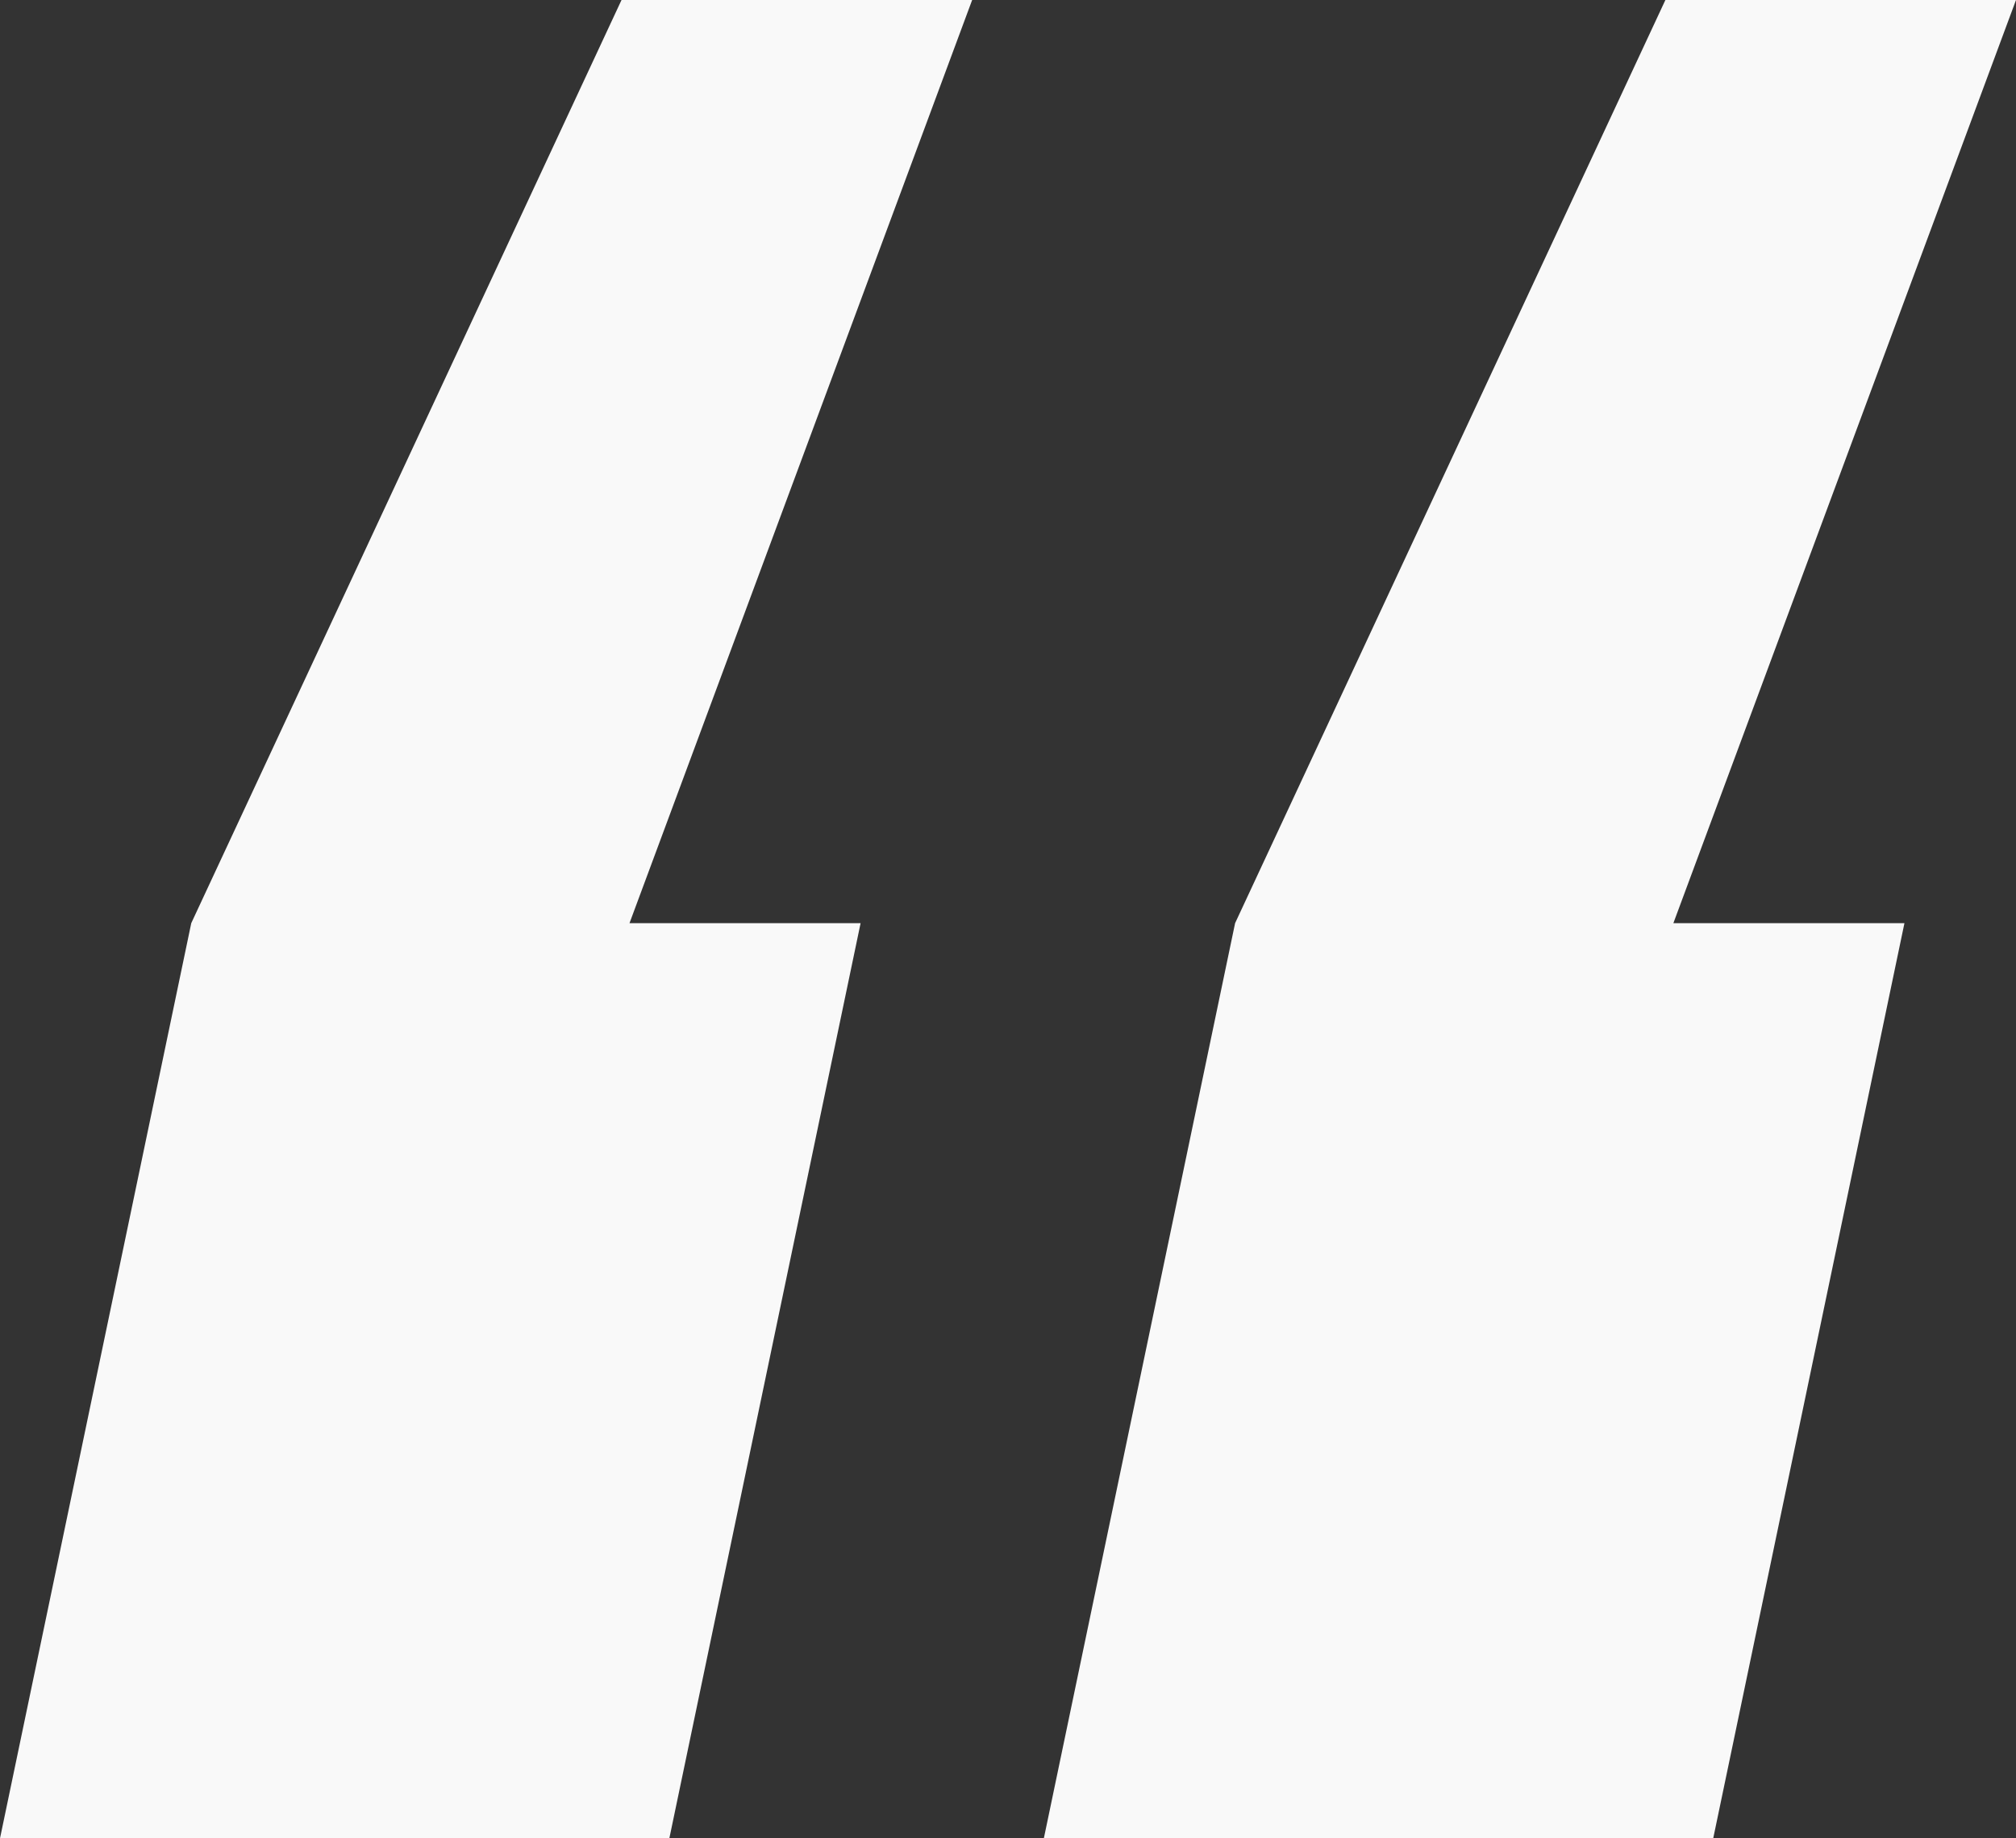
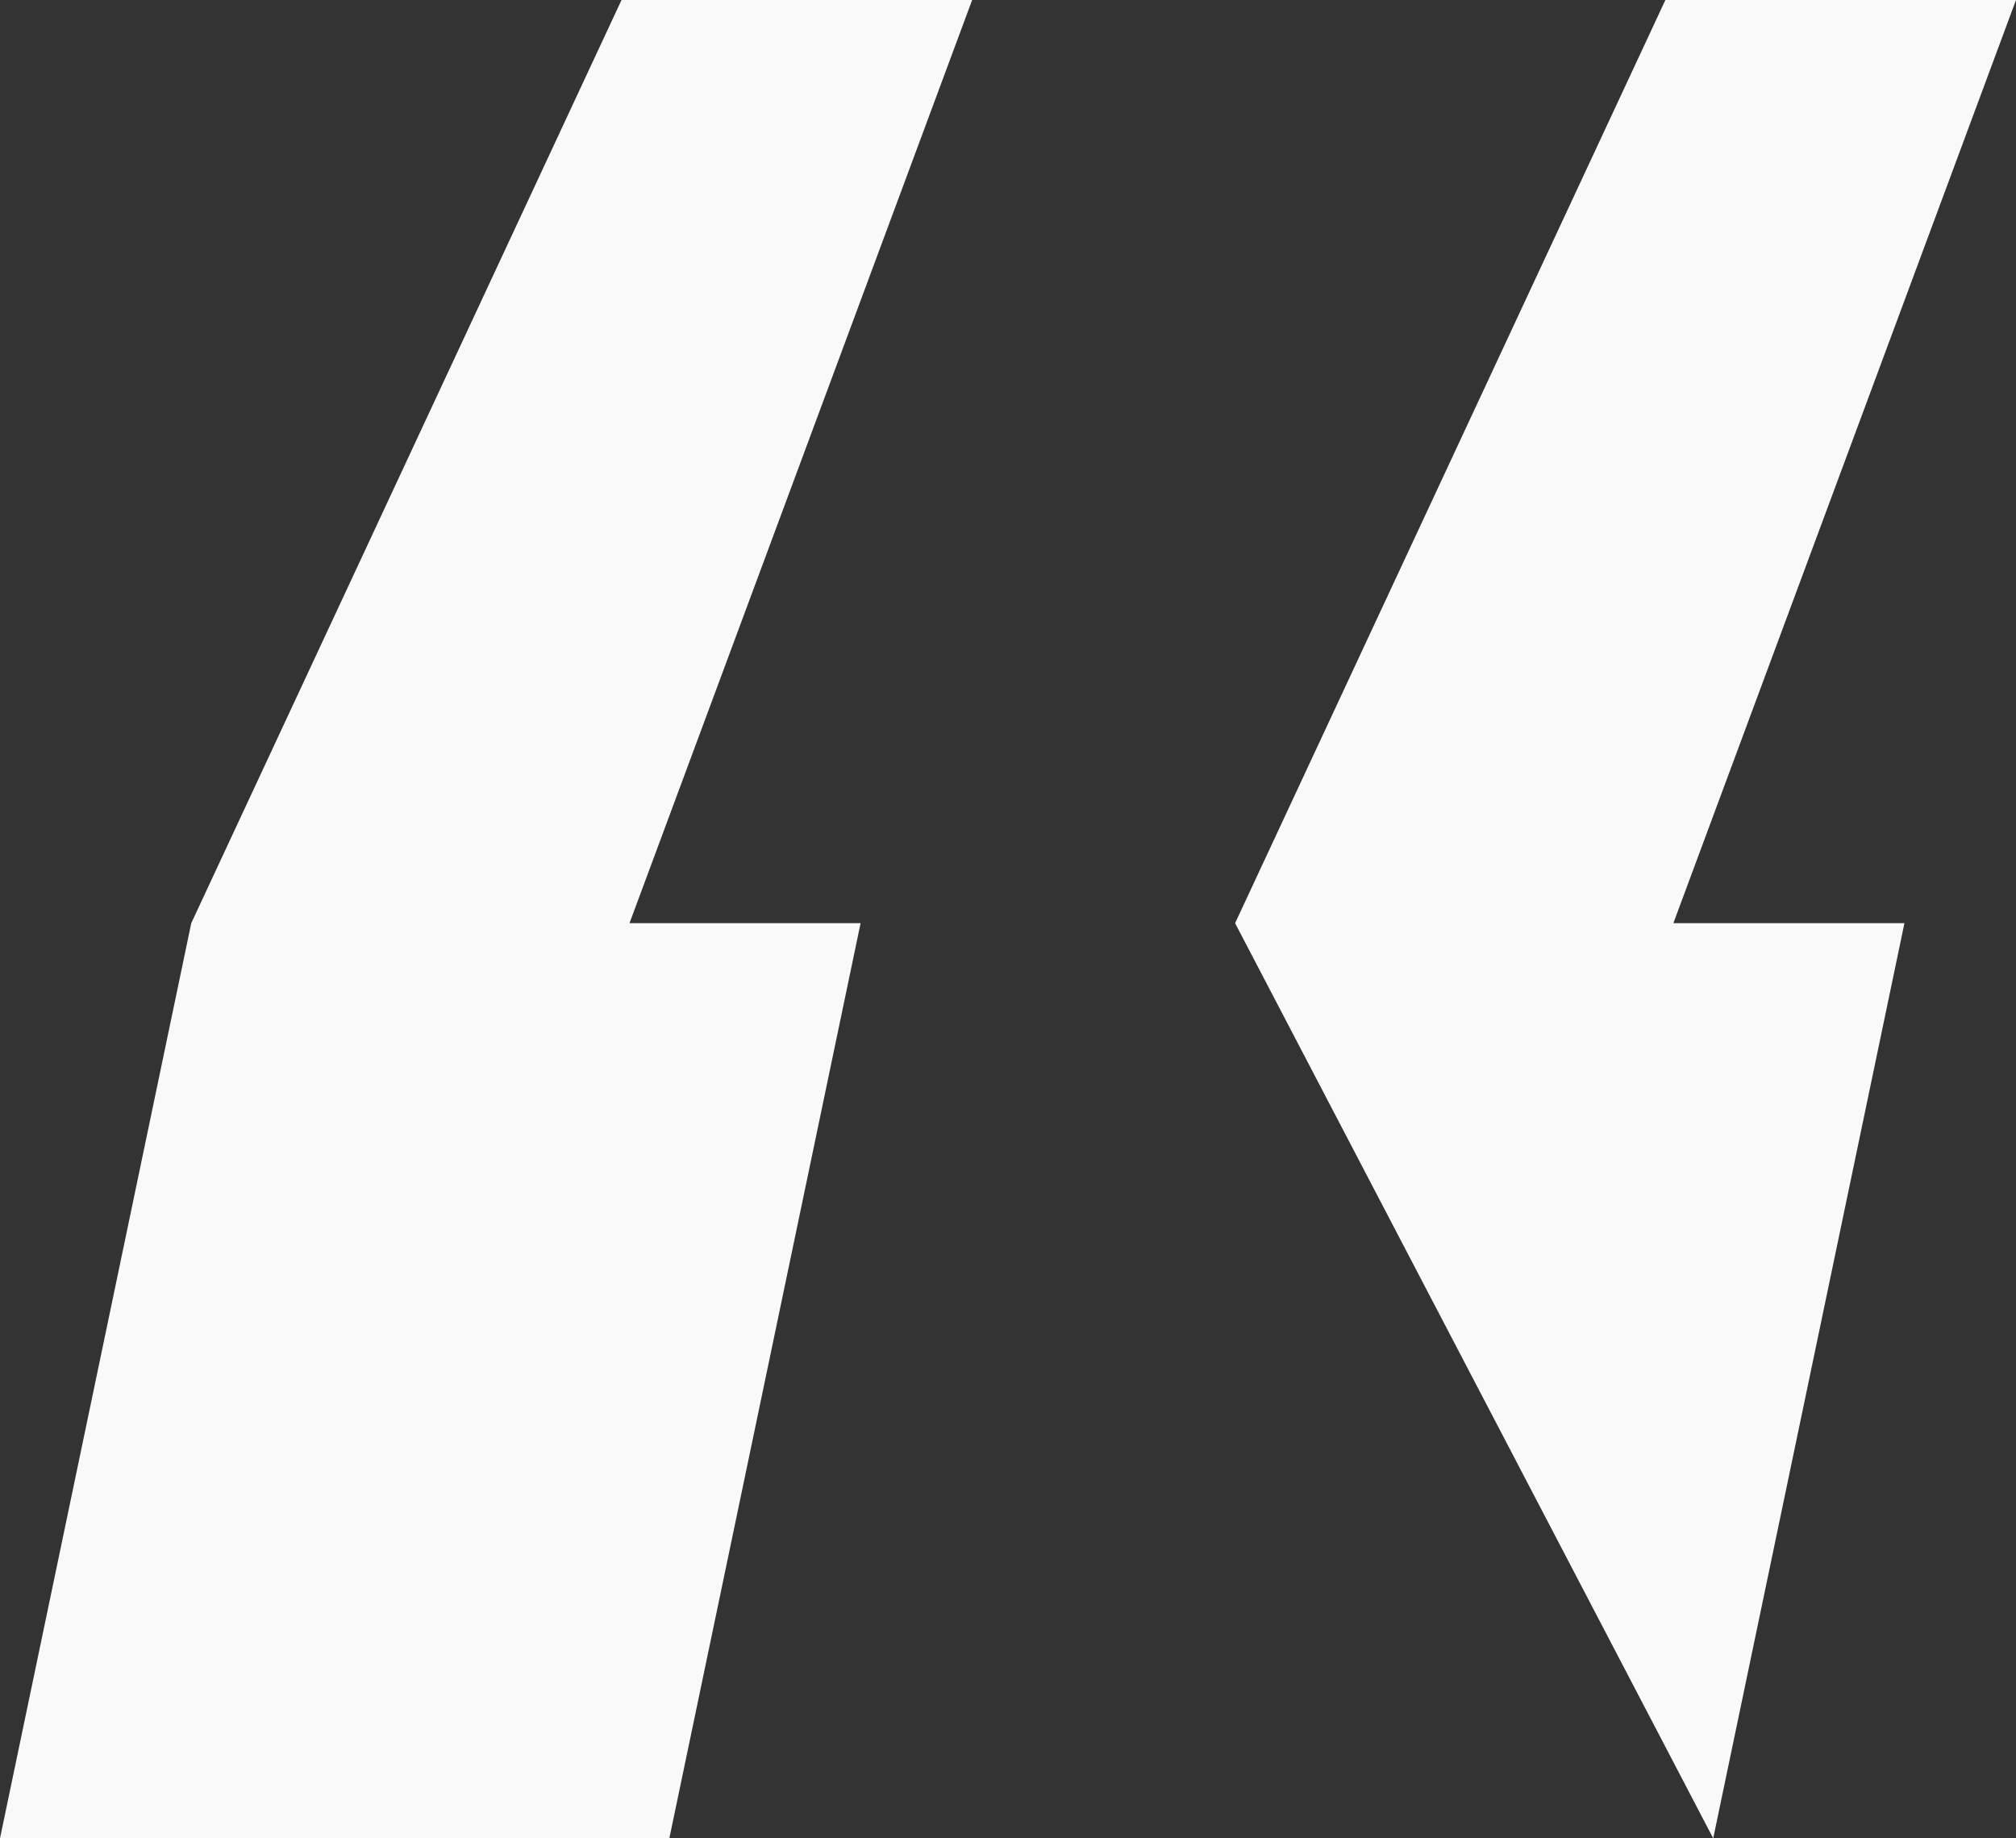
<svg xmlns="http://www.w3.org/2000/svg" width="68" height="62" viewBox="0 0 68 62" fill="none">
  <rect x="0" y="0" width="68" height="62" fill="#333333" stroke="none" />
-   <path d="M32.791 0L21.233 31.135H29.028L22.577 62H0L6.451 31.135L20.964 0H32.791ZM68 0L56.443 31.135H64.237L57.787 62H35.209L41.66 31.135L56.174 0H68Z" fill="#F9F9F9" />
+   <path d="M32.791 0L21.233 31.135H29.028L22.577 62H0L6.451 31.135L20.964 0H32.791ZM68 0L56.443 31.135H64.237L57.787 62L41.66 31.135L56.174 0H68Z" fill="#F9F9F9" />
</svg>